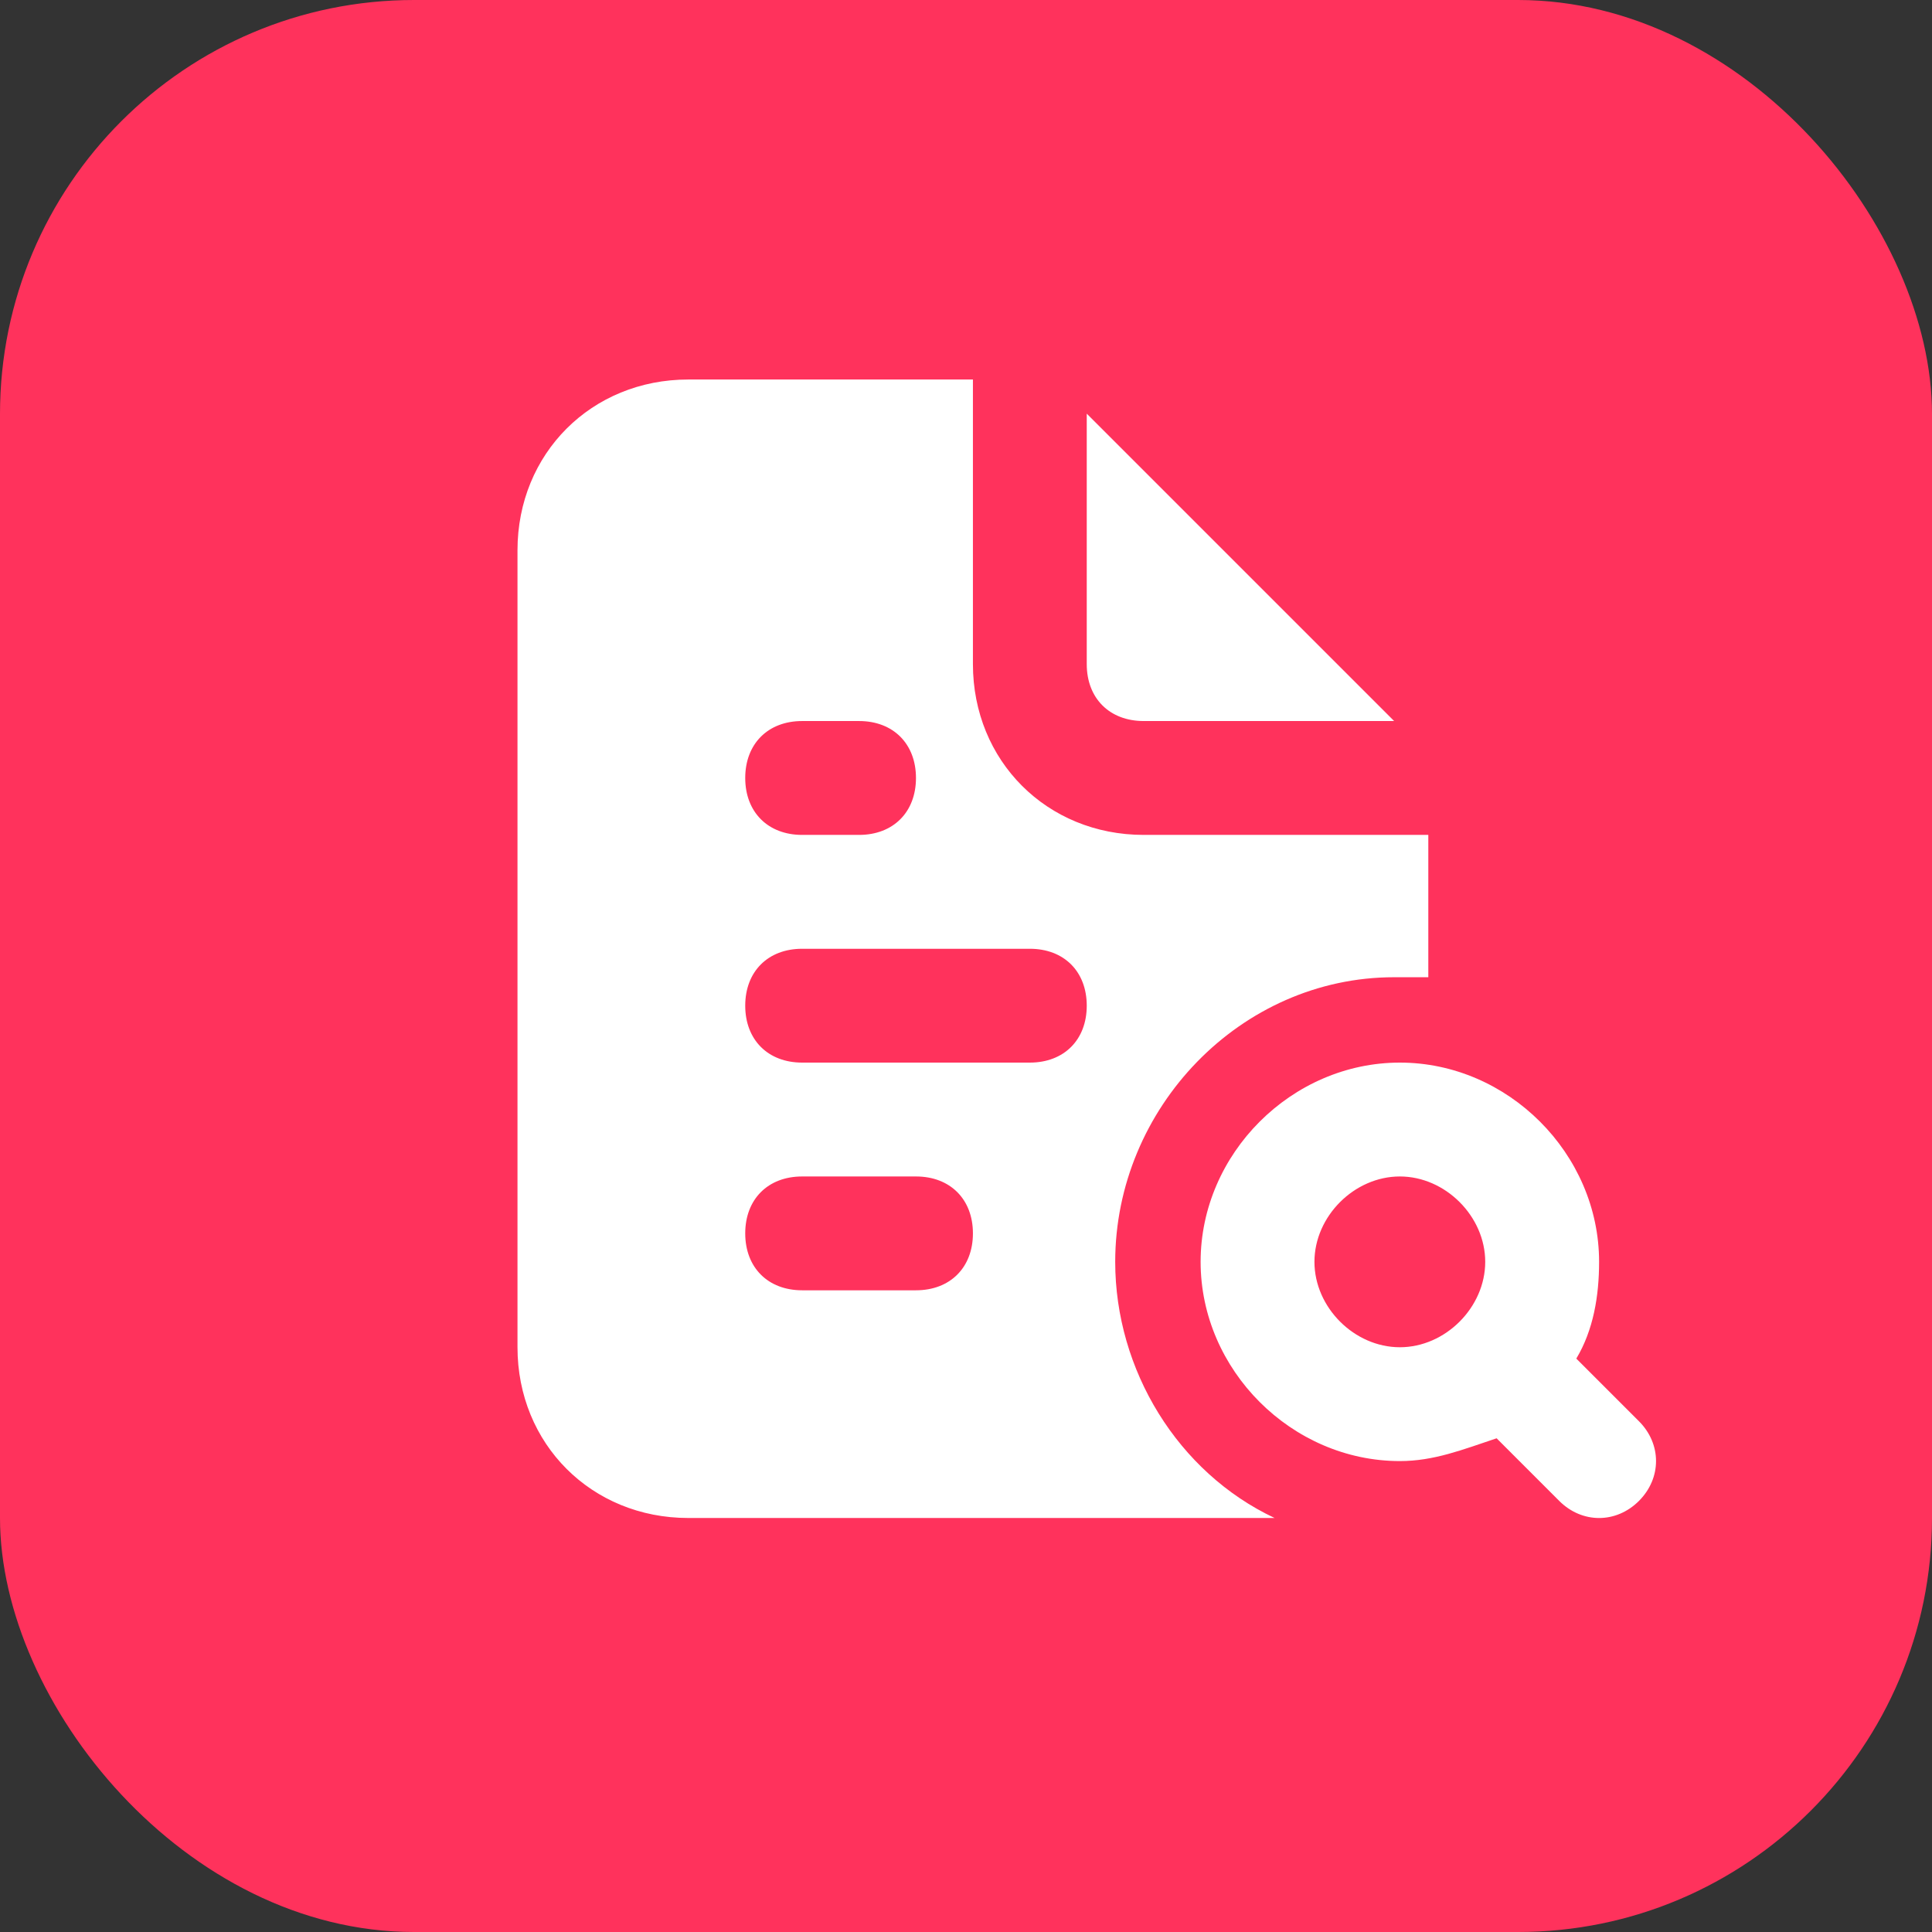
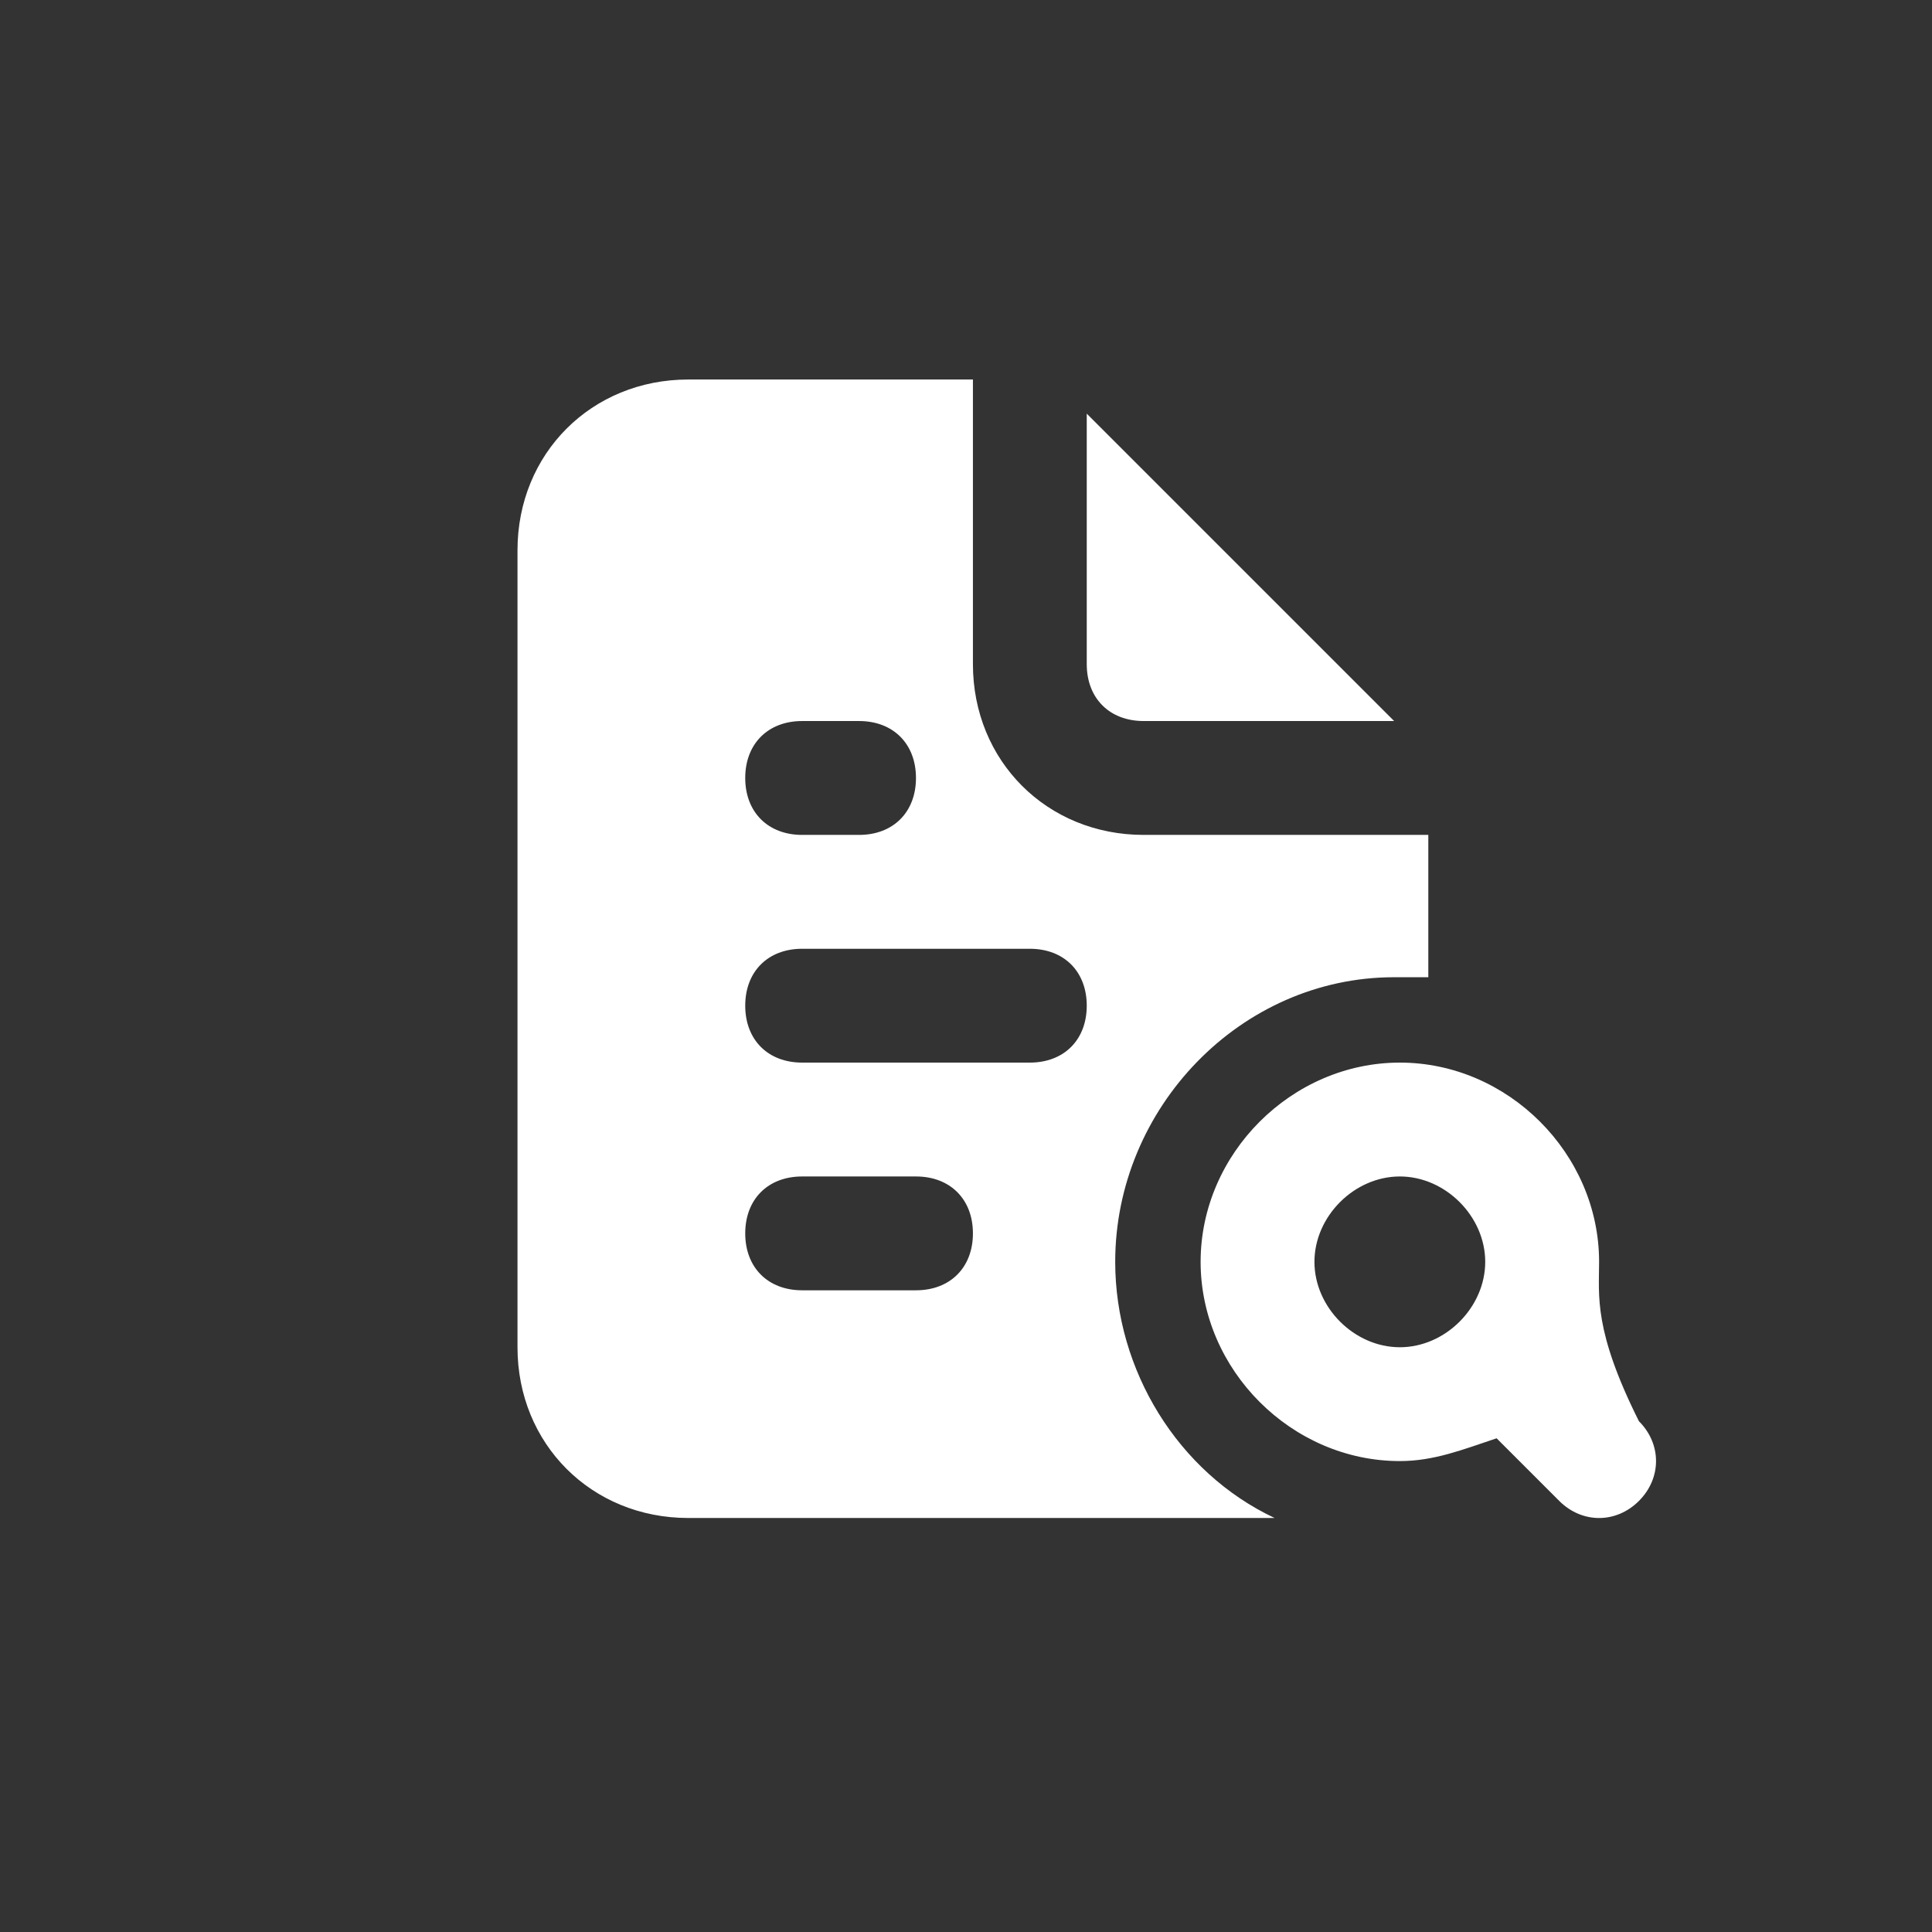
<svg xmlns="http://www.w3.org/2000/svg" width="48" height="48" viewBox="0 0 48 48" fill="none">
  <rect x="0" y="0" width="48" height="48" fill="#333333" stroke="none" />
-   <rect width="48" height="48" rx="10.286" fill="#FF325C" />
-   <path d="M28.415 17.914H34.637L27 10.277V16.5C27 17.349 27.566 17.914 28.415 17.914ZM40.719 35.31L39.163 33.754C39.587 33.047 39.729 32.199 39.729 31.35C39.729 28.663 37.466 26.4 34.779 26.4C32.092 26.4 29.829 28.663 29.829 31.35C29.829 34.037 32.092 36.3 34.779 36.3C35.627 36.3 36.335 36.017 37.183 35.734L38.739 37.29C39.305 37.856 40.153 37.856 40.719 37.29C41.285 36.724 41.285 35.876 40.719 35.31ZM34.779 33.472C33.647 33.472 32.657 32.482 32.657 31.35C32.657 30.219 33.647 29.229 34.779 29.229C35.91 29.229 36.9 30.219 36.9 31.35C36.9 32.482 35.91 33.472 34.779 33.472ZM27.707 31.35C27.707 27.532 30.819 24.279 34.637 24.279C34.92 24.279 35.203 24.279 35.486 24.279V20.743H28.415C26.01 20.743 24.172 18.904 24.172 16.5V9.429H17.1C14.696 9.429 12.857 11.267 12.857 13.672V33.472C12.857 35.876 14.696 37.714 17.1 37.714H31.243C31.385 37.714 31.526 37.714 31.667 37.714C29.263 36.583 27.707 34.037 27.707 31.35ZM19.929 17.914H21.343C22.192 17.914 22.757 18.48 22.757 19.329C22.757 20.177 22.192 20.743 21.343 20.743H19.929C19.08 20.743 18.515 20.177 18.515 19.329C18.515 18.48 19.08 17.914 19.929 17.914ZM22.757 32.057H19.929C19.08 32.057 18.515 31.492 18.515 30.643C18.515 29.794 19.08 29.229 19.929 29.229H22.757C23.606 29.229 24.172 29.794 24.172 30.643C24.172 31.492 23.606 32.057 22.757 32.057ZM25.586 26.4H19.929C19.08 26.4 18.515 25.834 18.515 24.986C18.515 24.137 19.08 23.572 19.929 23.572H25.586C26.435 23.572 27 24.137 27 24.986C27 25.834 26.435 26.4 25.586 26.4Z" fill="white" />
+   <path d="M28.415 17.914H34.637L27 10.277V16.5C27 17.349 27.566 17.914 28.415 17.914ZM40.719 35.31C39.587 33.047 39.729 32.199 39.729 31.35C39.729 28.663 37.466 26.4 34.779 26.4C32.092 26.4 29.829 28.663 29.829 31.35C29.829 34.037 32.092 36.3 34.779 36.3C35.627 36.3 36.335 36.017 37.183 35.734L38.739 37.29C39.305 37.856 40.153 37.856 40.719 37.29C41.285 36.724 41.285 35.876 40.719 35.31ZM34.779 33.472C33.647 33.472 32.657 32.482 32.657 31.35C32.657 30.219 33.647 29.229 34.779 29.229C35.91 29.229 36.9 30.219 36.9 31.35C36.9 32.482 35.91 33.472 34.779 33.472ZM27.707 31.35C27.707 27.532 30.819 24.279 34.637 24.279C34.92 24.279 35.203 24.279 35.486 24.279V20.743H28.415C26.01 20.743 24.172 18.904 24.172 16.5V9.429H17.1C14.696 9.429 12.857 11.267 12.857 13.672V33.472C12.857 35.876 14.696 37.714 17.1 37.714H31.243C31.385 37.714 31.526 37.714 31.667 37.714C29.263 36.583 27.707 34.037 27.707 31.35ZM19.929 17.914H21.343C22.192 17.914 22.757 18.48 22.757 19.329C22.757 20.177 22.192 20.743 21.343 20.743H19.929C19.08 20.743 18.515 20.177 18.515 19.329C18.515 18.48 19.08 17.914 19.929 17.914ZM22.757 32.057H19.929C19.08 32.057 18.515 31.492 18.515 30.643C18.515 29.794 19.08 29.229 19.929 29.229H22.757C23.606 29.229 24.172 29.794 24.172 30.643C24.172 31.492 23.606 32.057 22.757 32.057ZM25.586 26.4H19.929C19.08 26.4 18.515 25.834 18.515 24.986C18.515 24.137 19.08 23.572 19.929 23.572H25.586C26.435 23.572 27 24.137 27 24.986C27 25.834 26.435 26.4 25.586 26.4Z" fill="white" />
</svg>